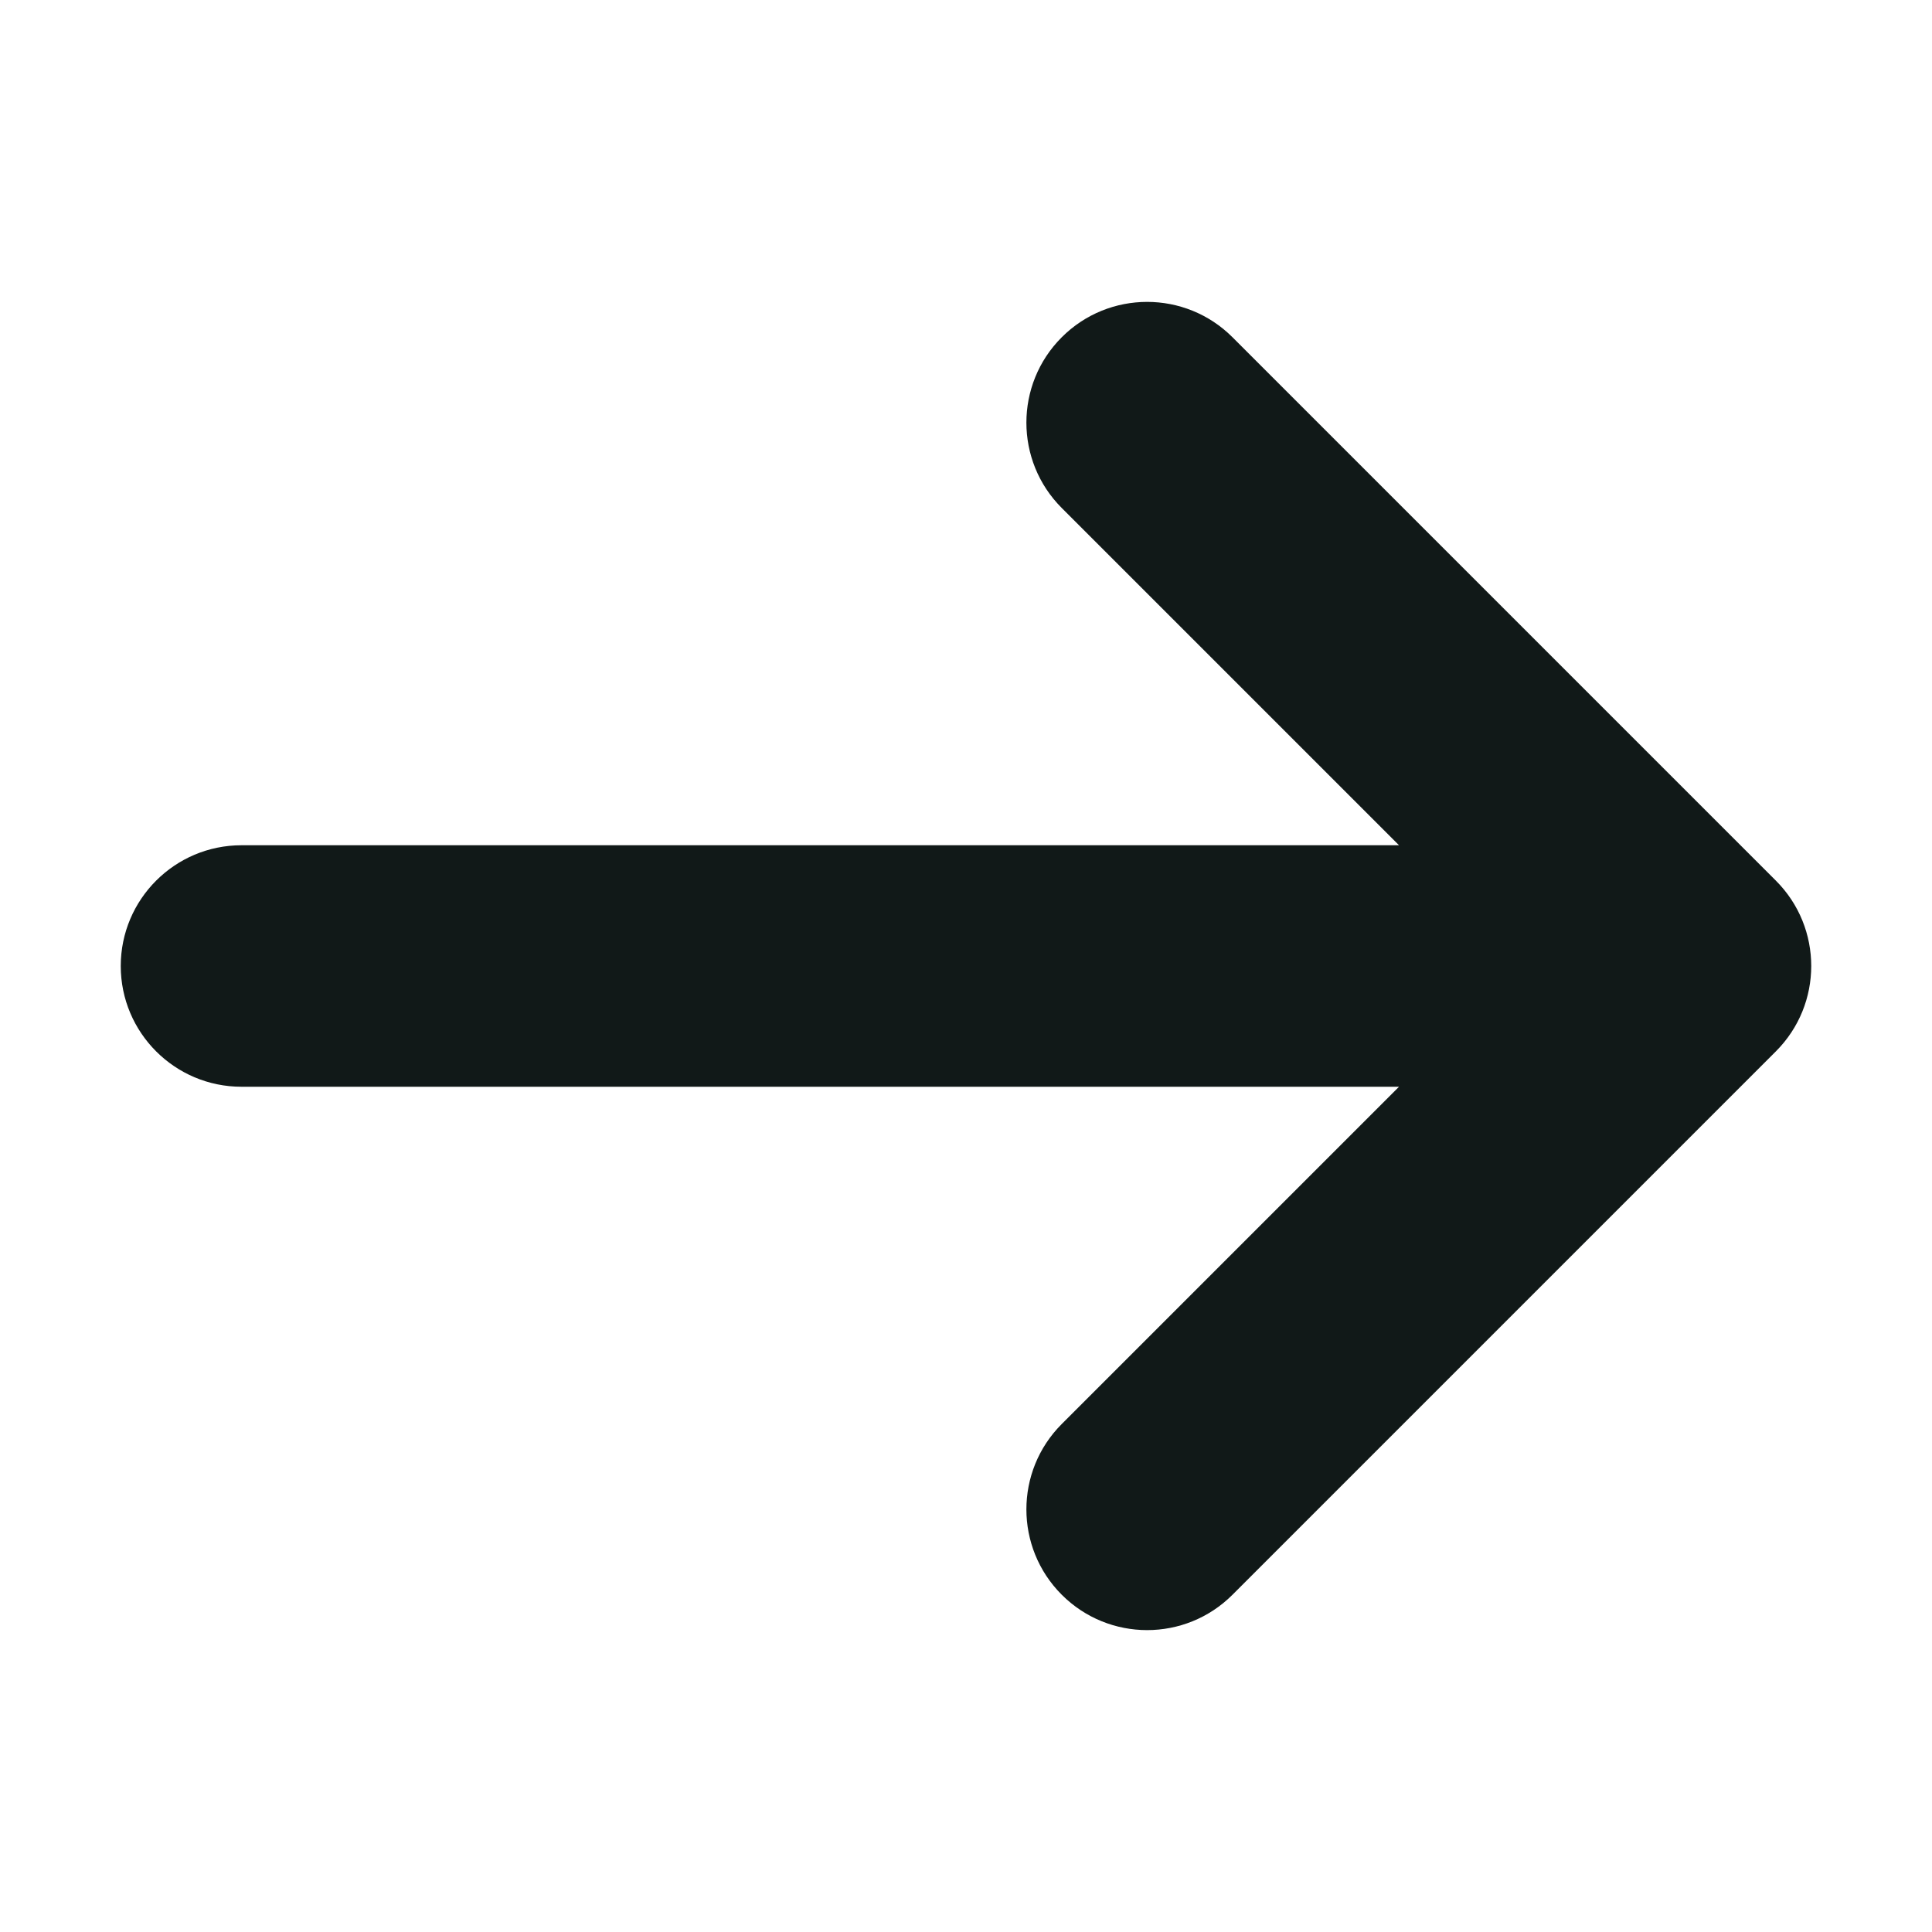
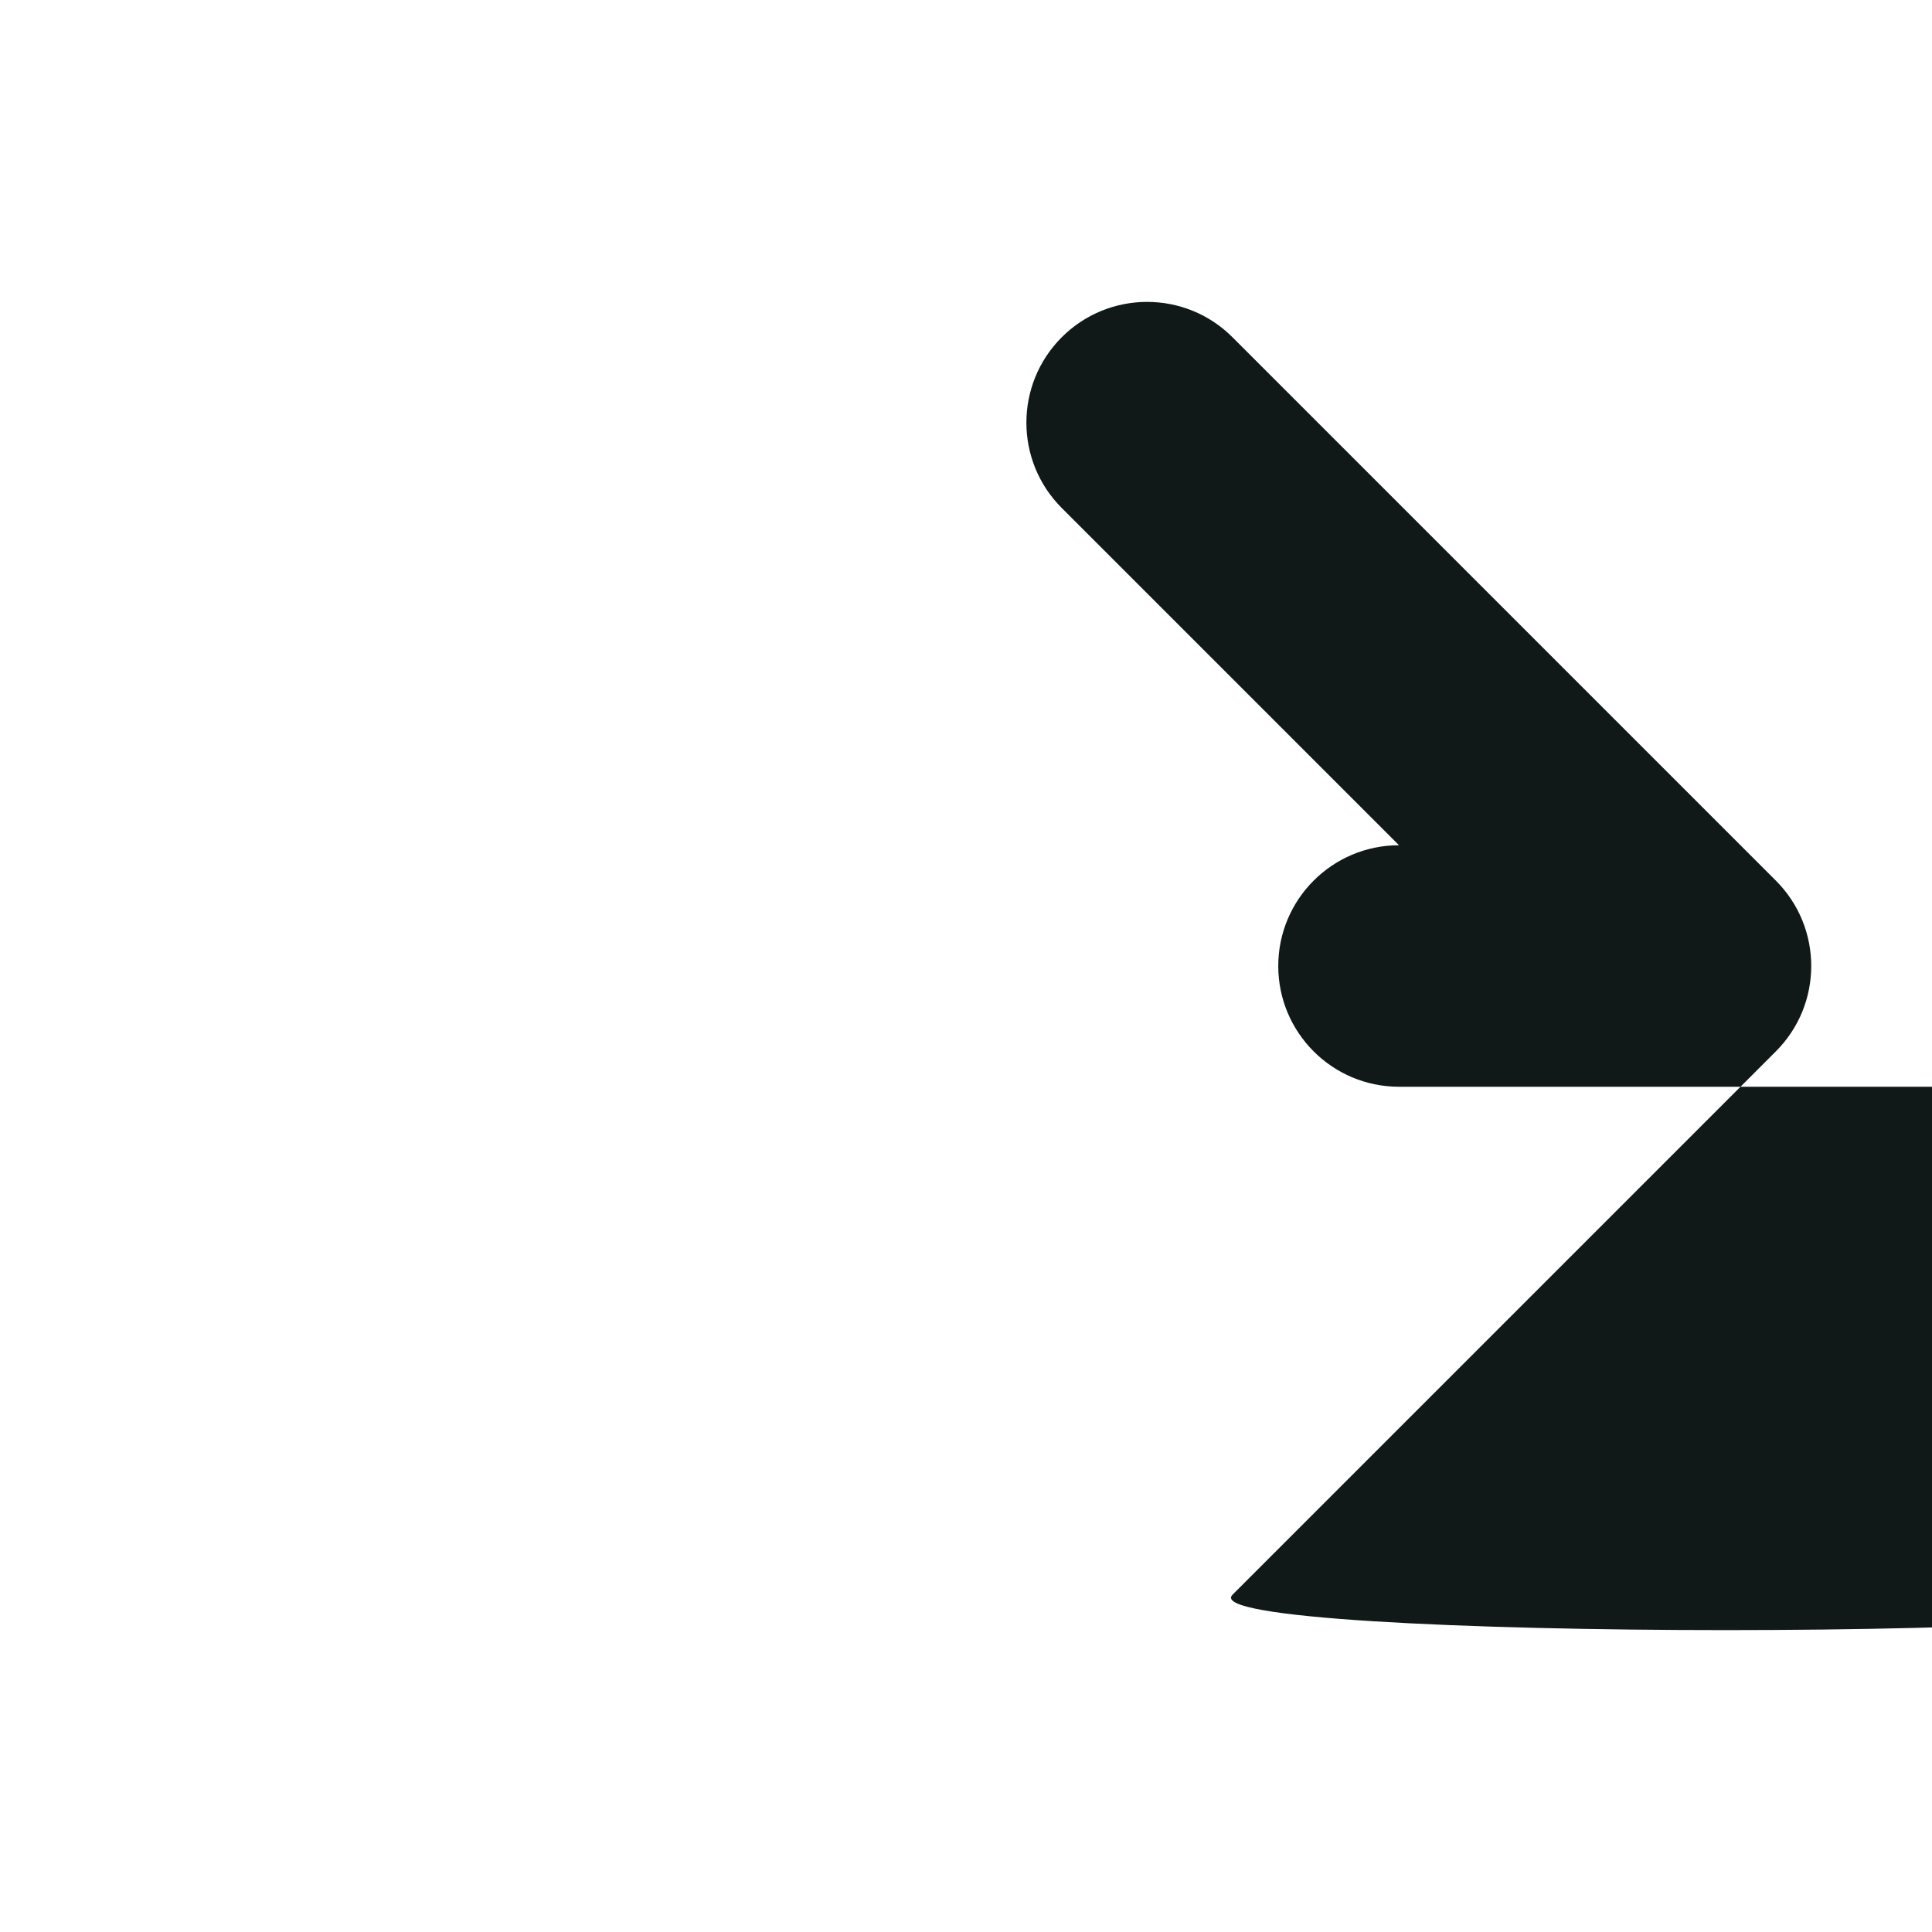
<svg xmlns="http://www.w3.org/2000/svg" version="1.1" id="Uploaded to svgrepo.com" width="800px" height="800px" viewBox="0 0 32 32" xml:space="preserve">
  <style type="text/css">
	.puchipuchi_een{fill:#111918;}
</style>
-   <path class="puchipuchi_een" d="M20.414,26.414l9-9c0.781-0.781,0.781-2.047,0-2.828l-9-9c-0.781-0.781-2.047-0.781-2.828,0  s-0.781,2.047,0,2.828L23.172,14H4c-1.104,0-2,0.896-2,2s0.896,2,2,2h19.172l-5.586,5.586c-0.781,0.781-0.781,2.047,0,2.828  S19.633,27.195,20.414,26.414z" />
+   <path class="puchipuchi_een" d="M20.414,26.414l9-9c0.781-0.781,0.781-2.047,0-2.828l-9-9c-0.781-0.781-2.047-0.781-2.828,0  s-0.781,2.047,0,2.828L23.172,14c-1.104,0-2,0.896-2,2s0.896,2,2,2h19.172l-5.586,5.586c-0.781,0.781-0.781,2.047,0,2.828  S19.633,27.195,20.414,26.414z" />
</svg>